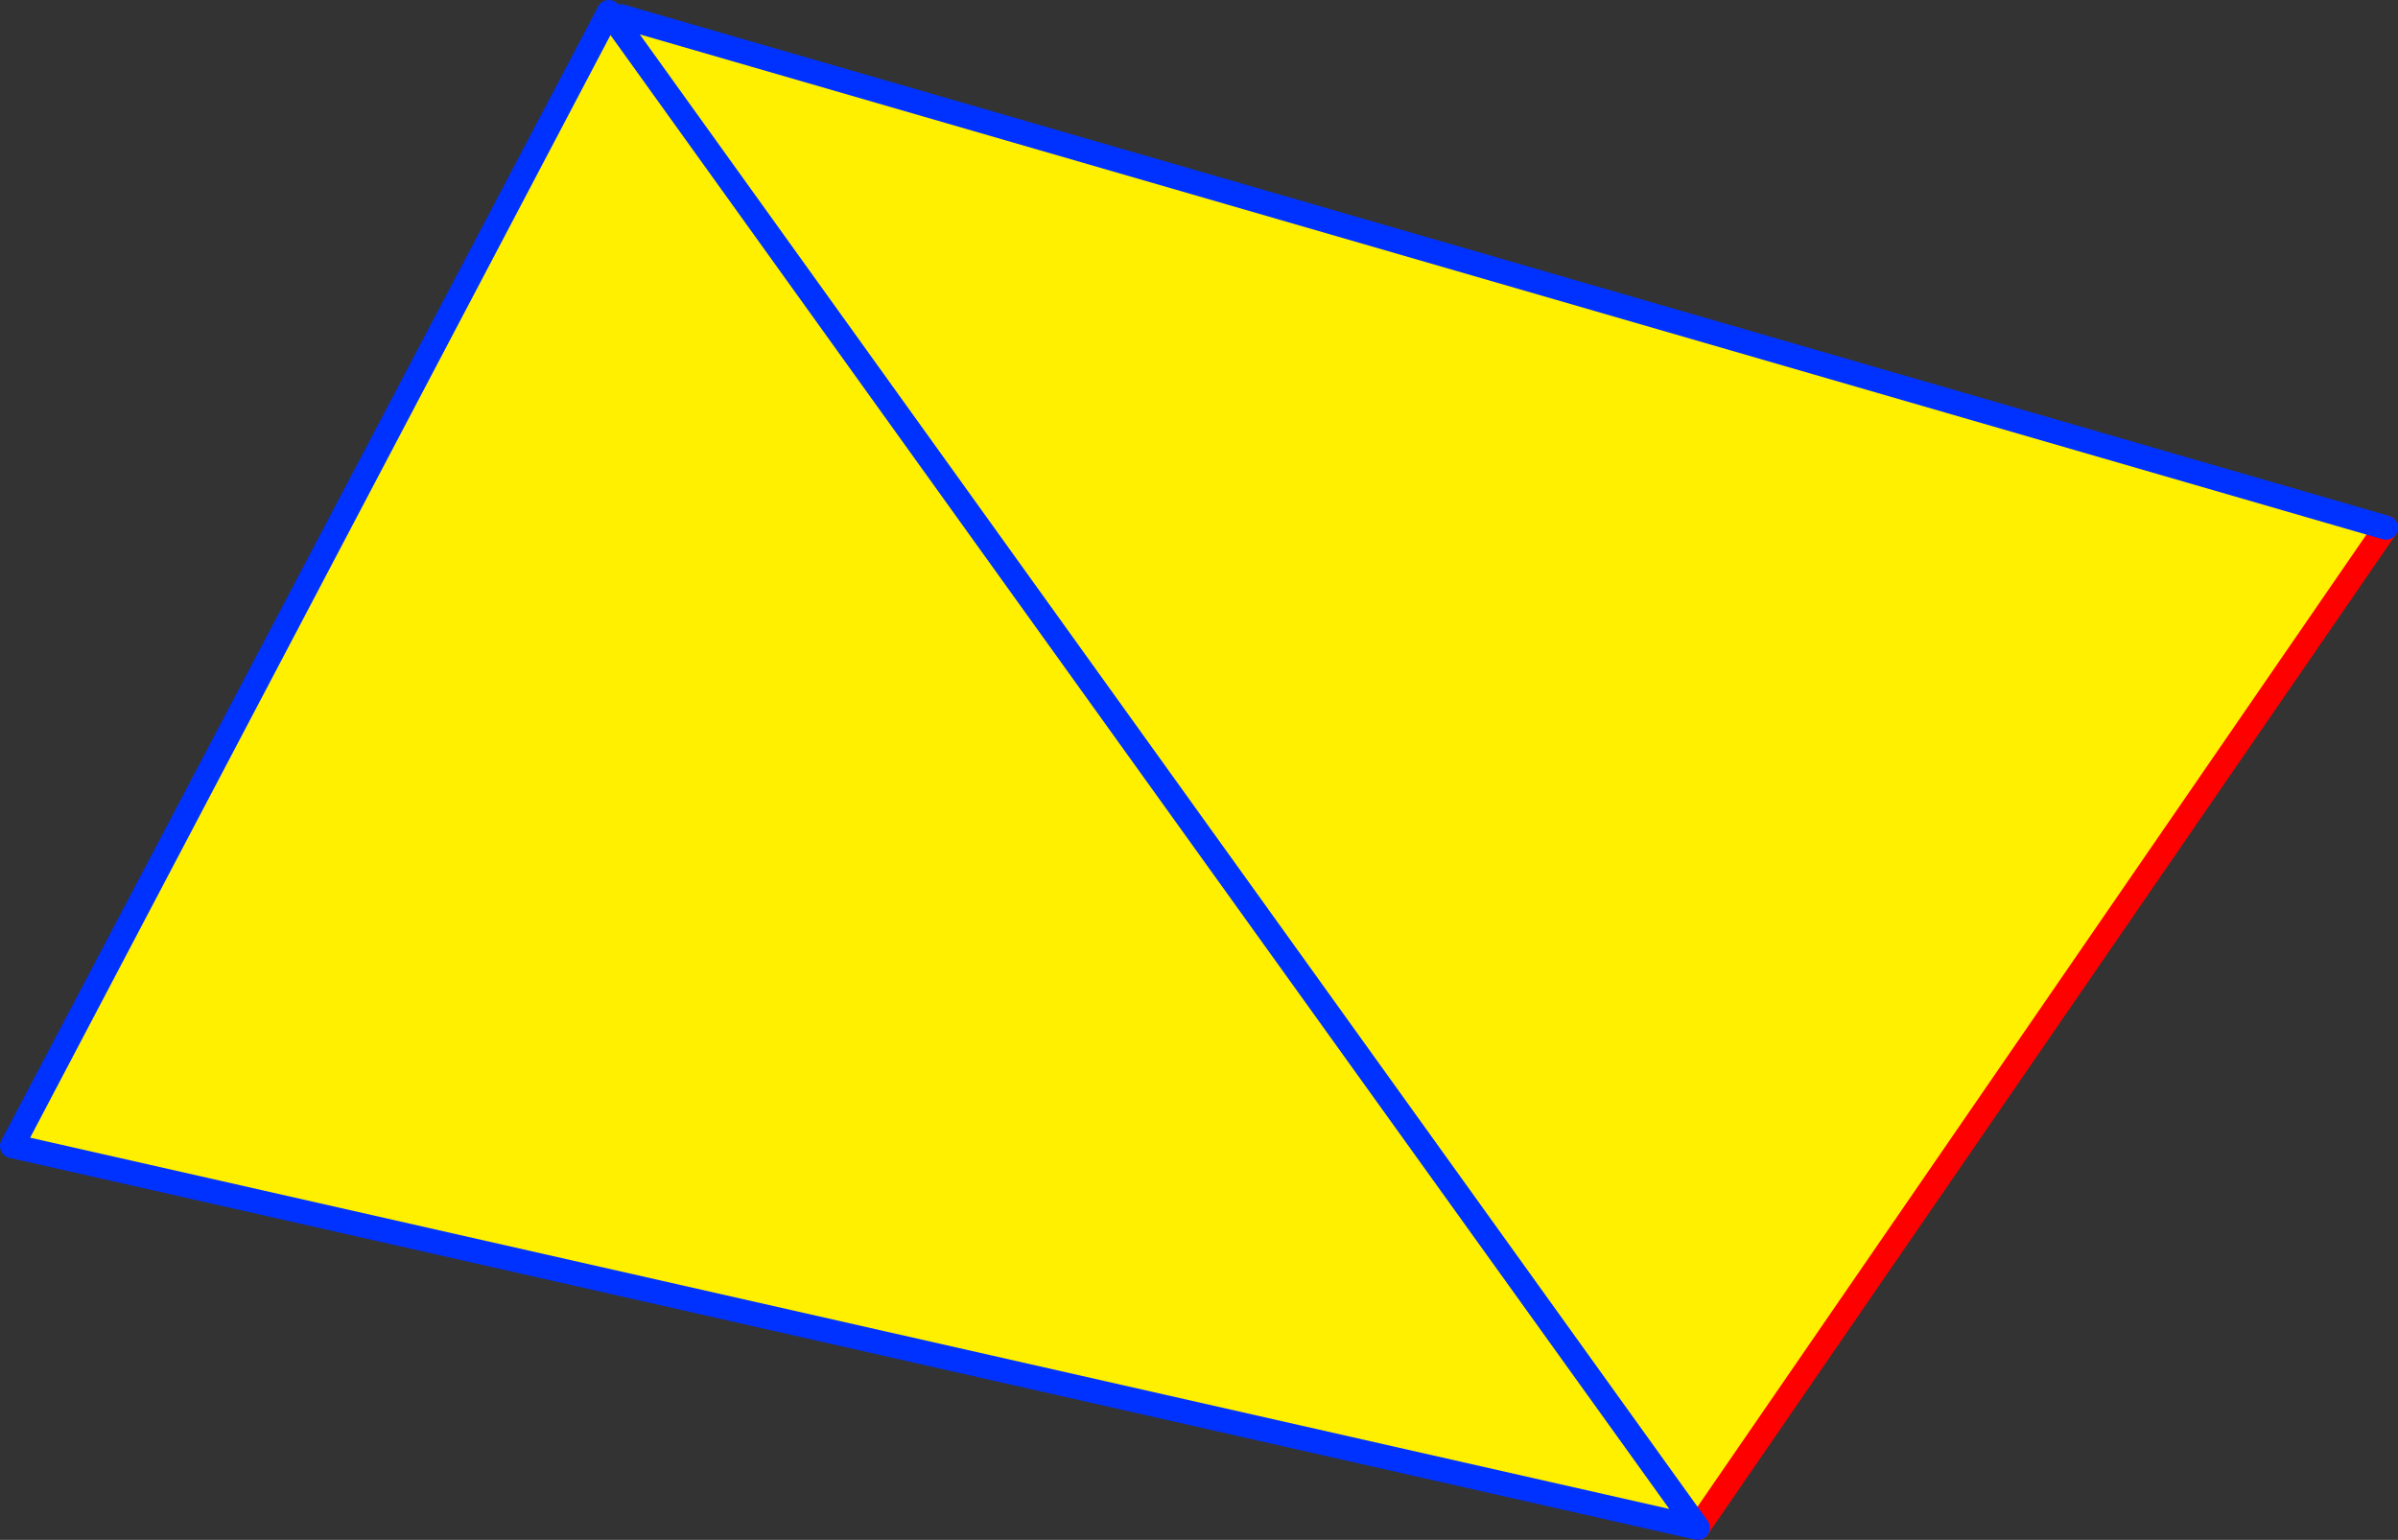
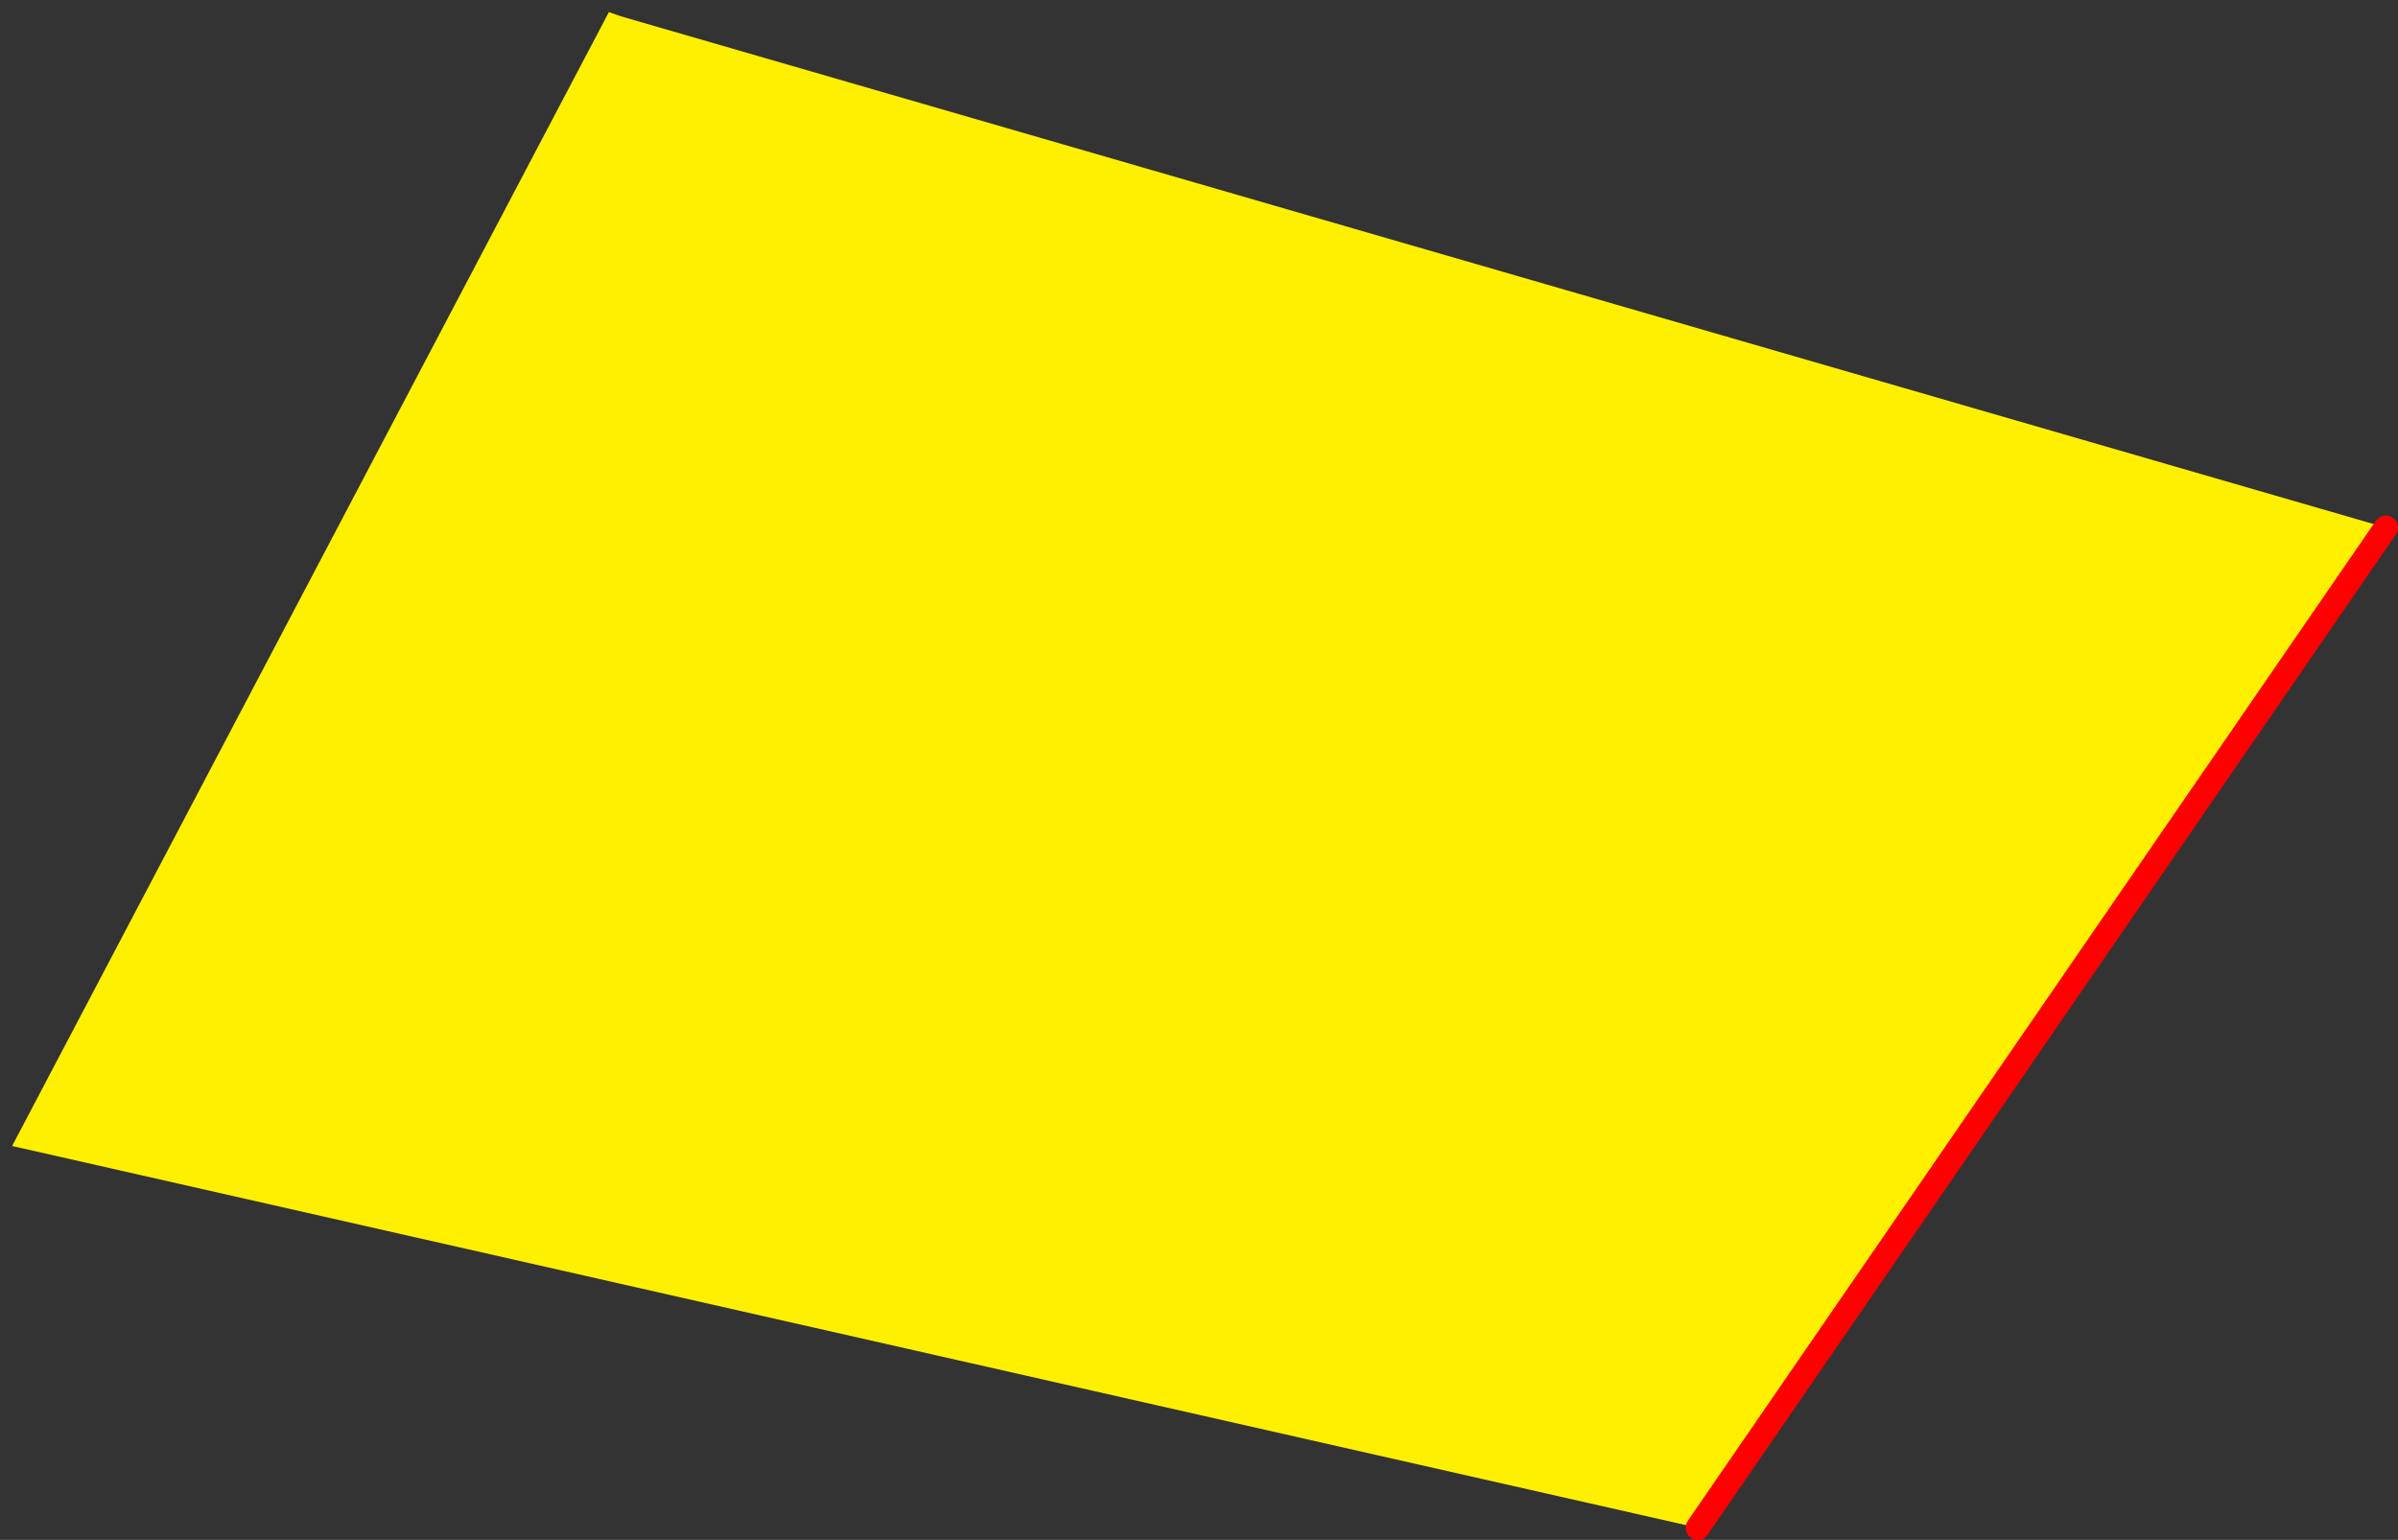
<svg xmlns="http://www.w3.org/2000/svg" height="127.25px" width="198.1px">
  <rect width="100%" height="100%" fill="#333333" stroke="none" />
  <g transform="matrix(1.0, 0.0, 0.0, 1.0, -253.8, -226.95)">
    <path d="M450.9 270.55 L394.05 353.2 254.8 321.65 304.1 227.95 305.1 228.3 450.9 270.55" fill="#fff000" fill-rule="evenodd" stroke="none" />
    <path d="M394.05 353.2 L450.9 270.55" fill="none" stroke="#ff0000" stroke-linecap="round" stroke-linejoin="round" stroke-width="2.0" />
-     <path d="M450.9 270.55 L305.1 228.3 M304.1 227.95 L254.8 321.65 394.05 353.2 Z" fill="none" stroke="#0032ff" stroke-linecap="round" stroke-linejoin="round" stroke-width="2.0" />
  </g>
</svg>